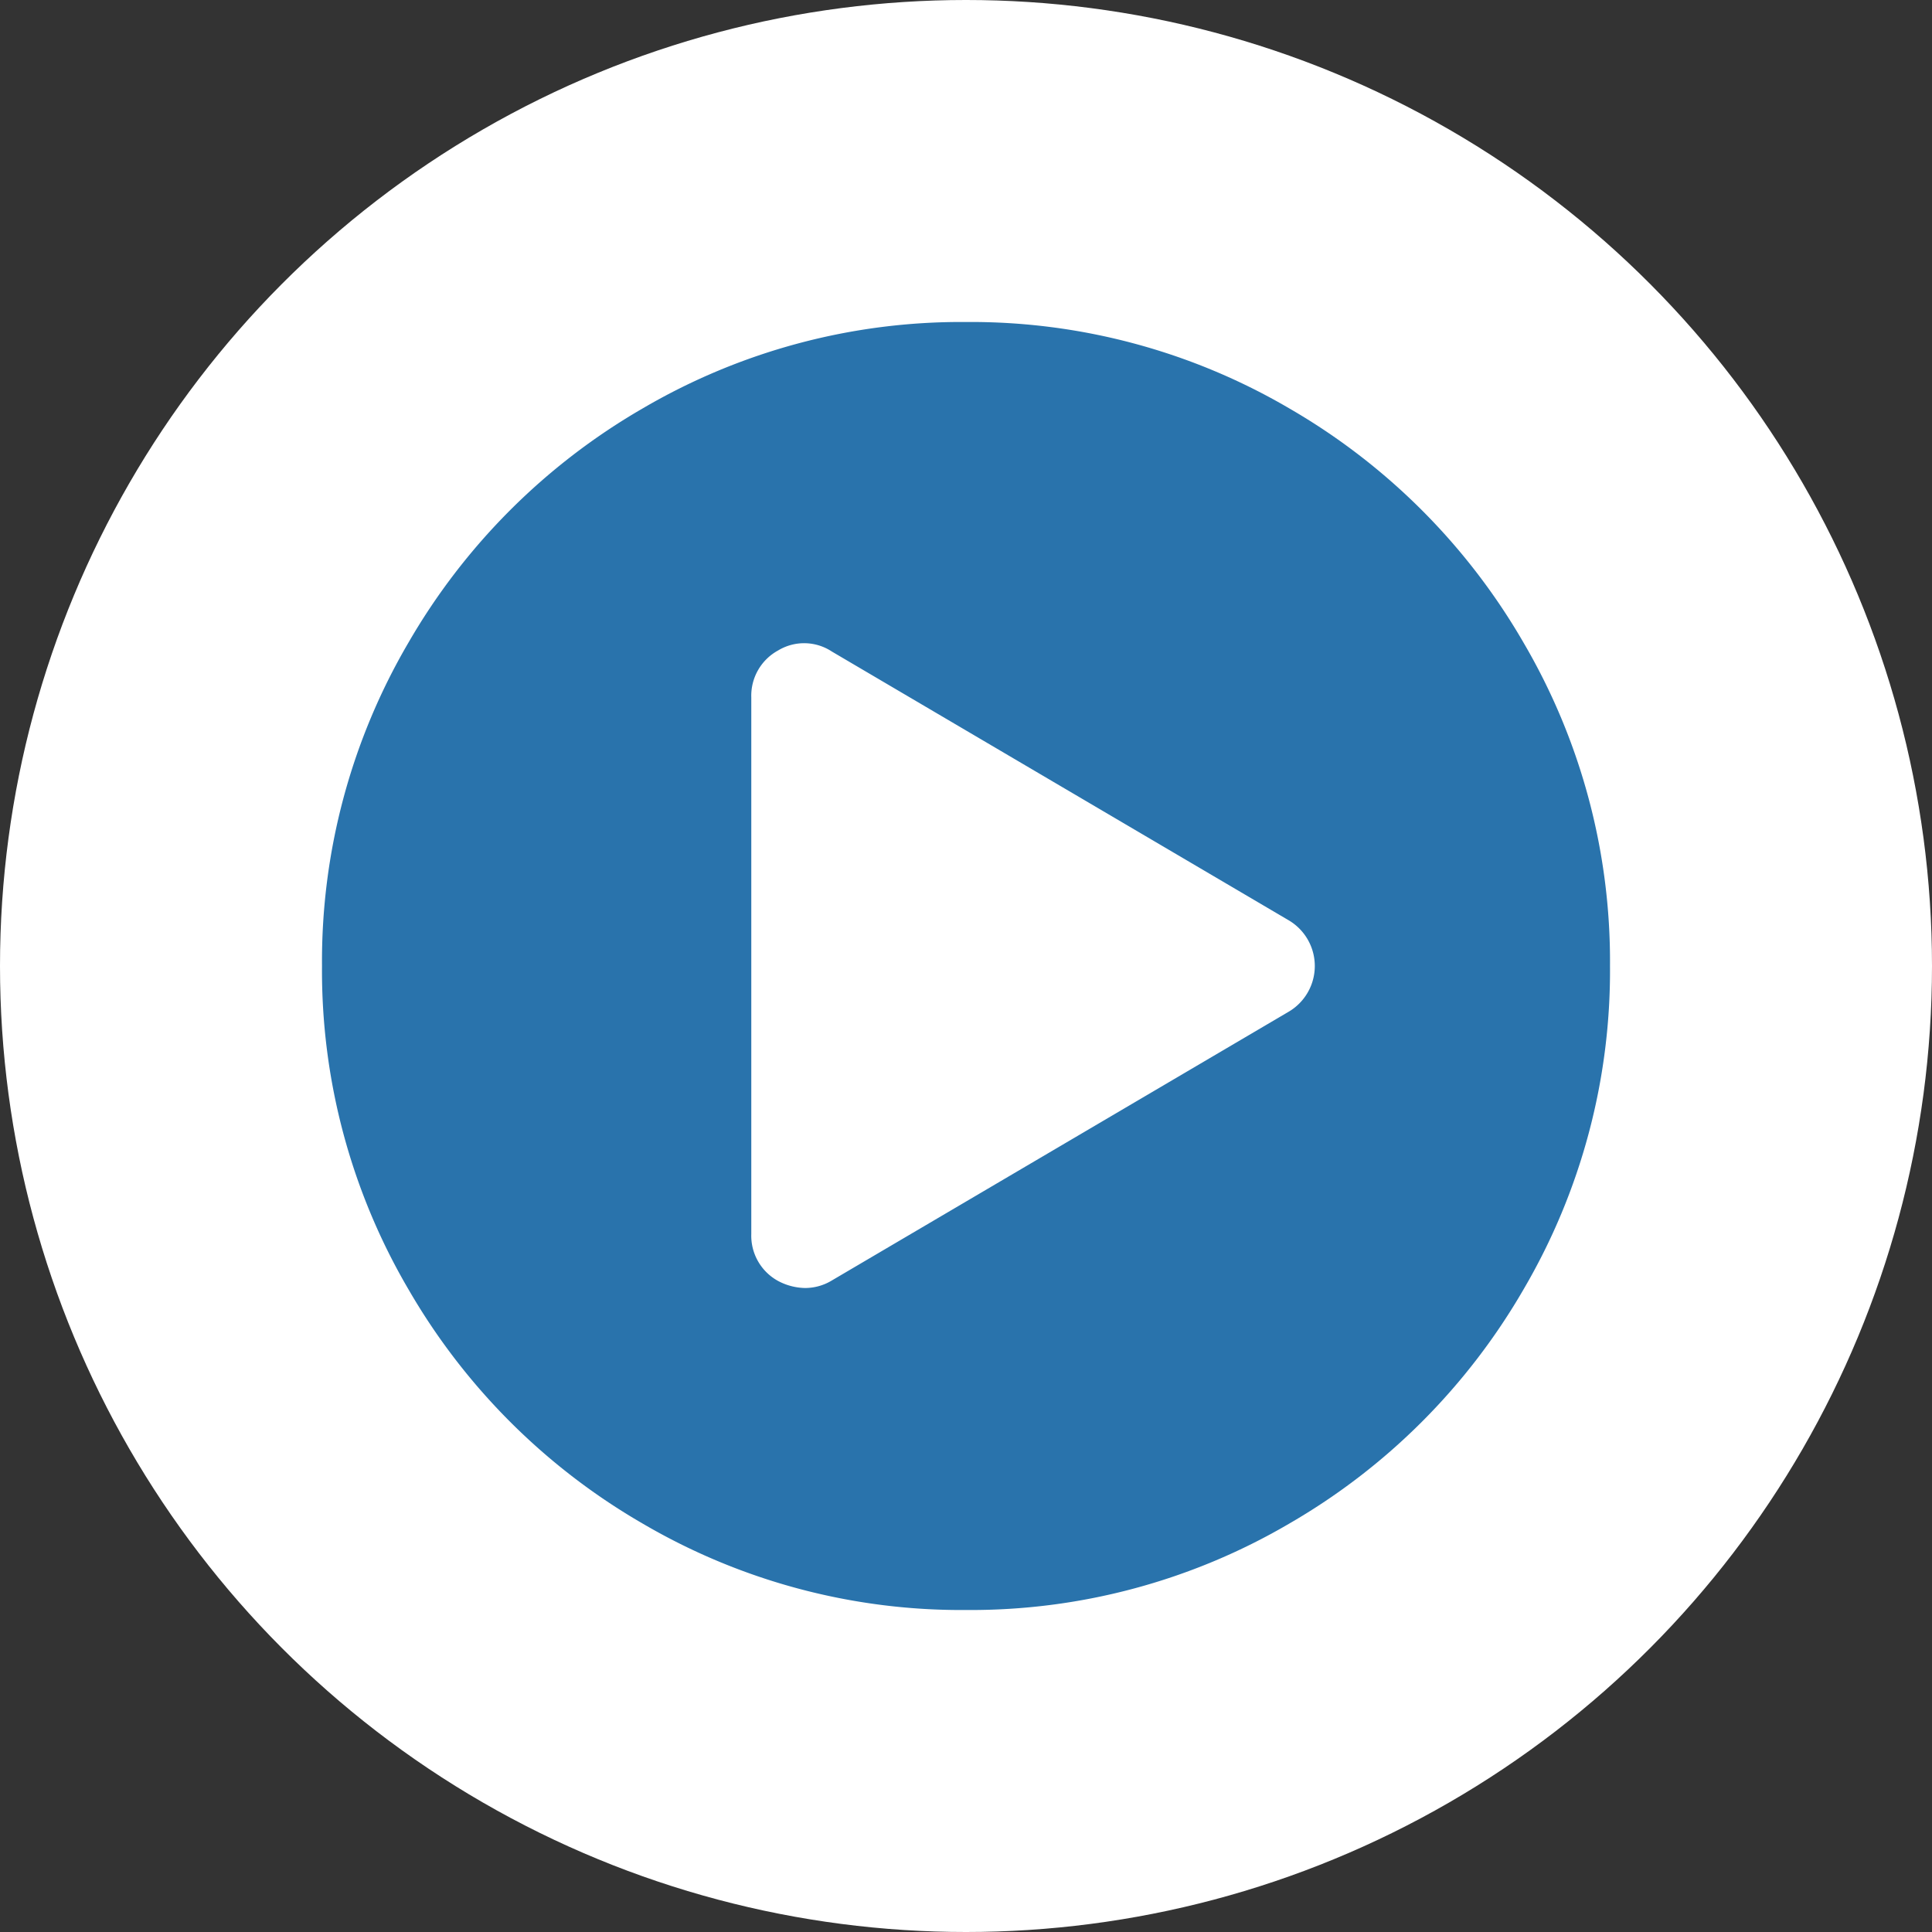
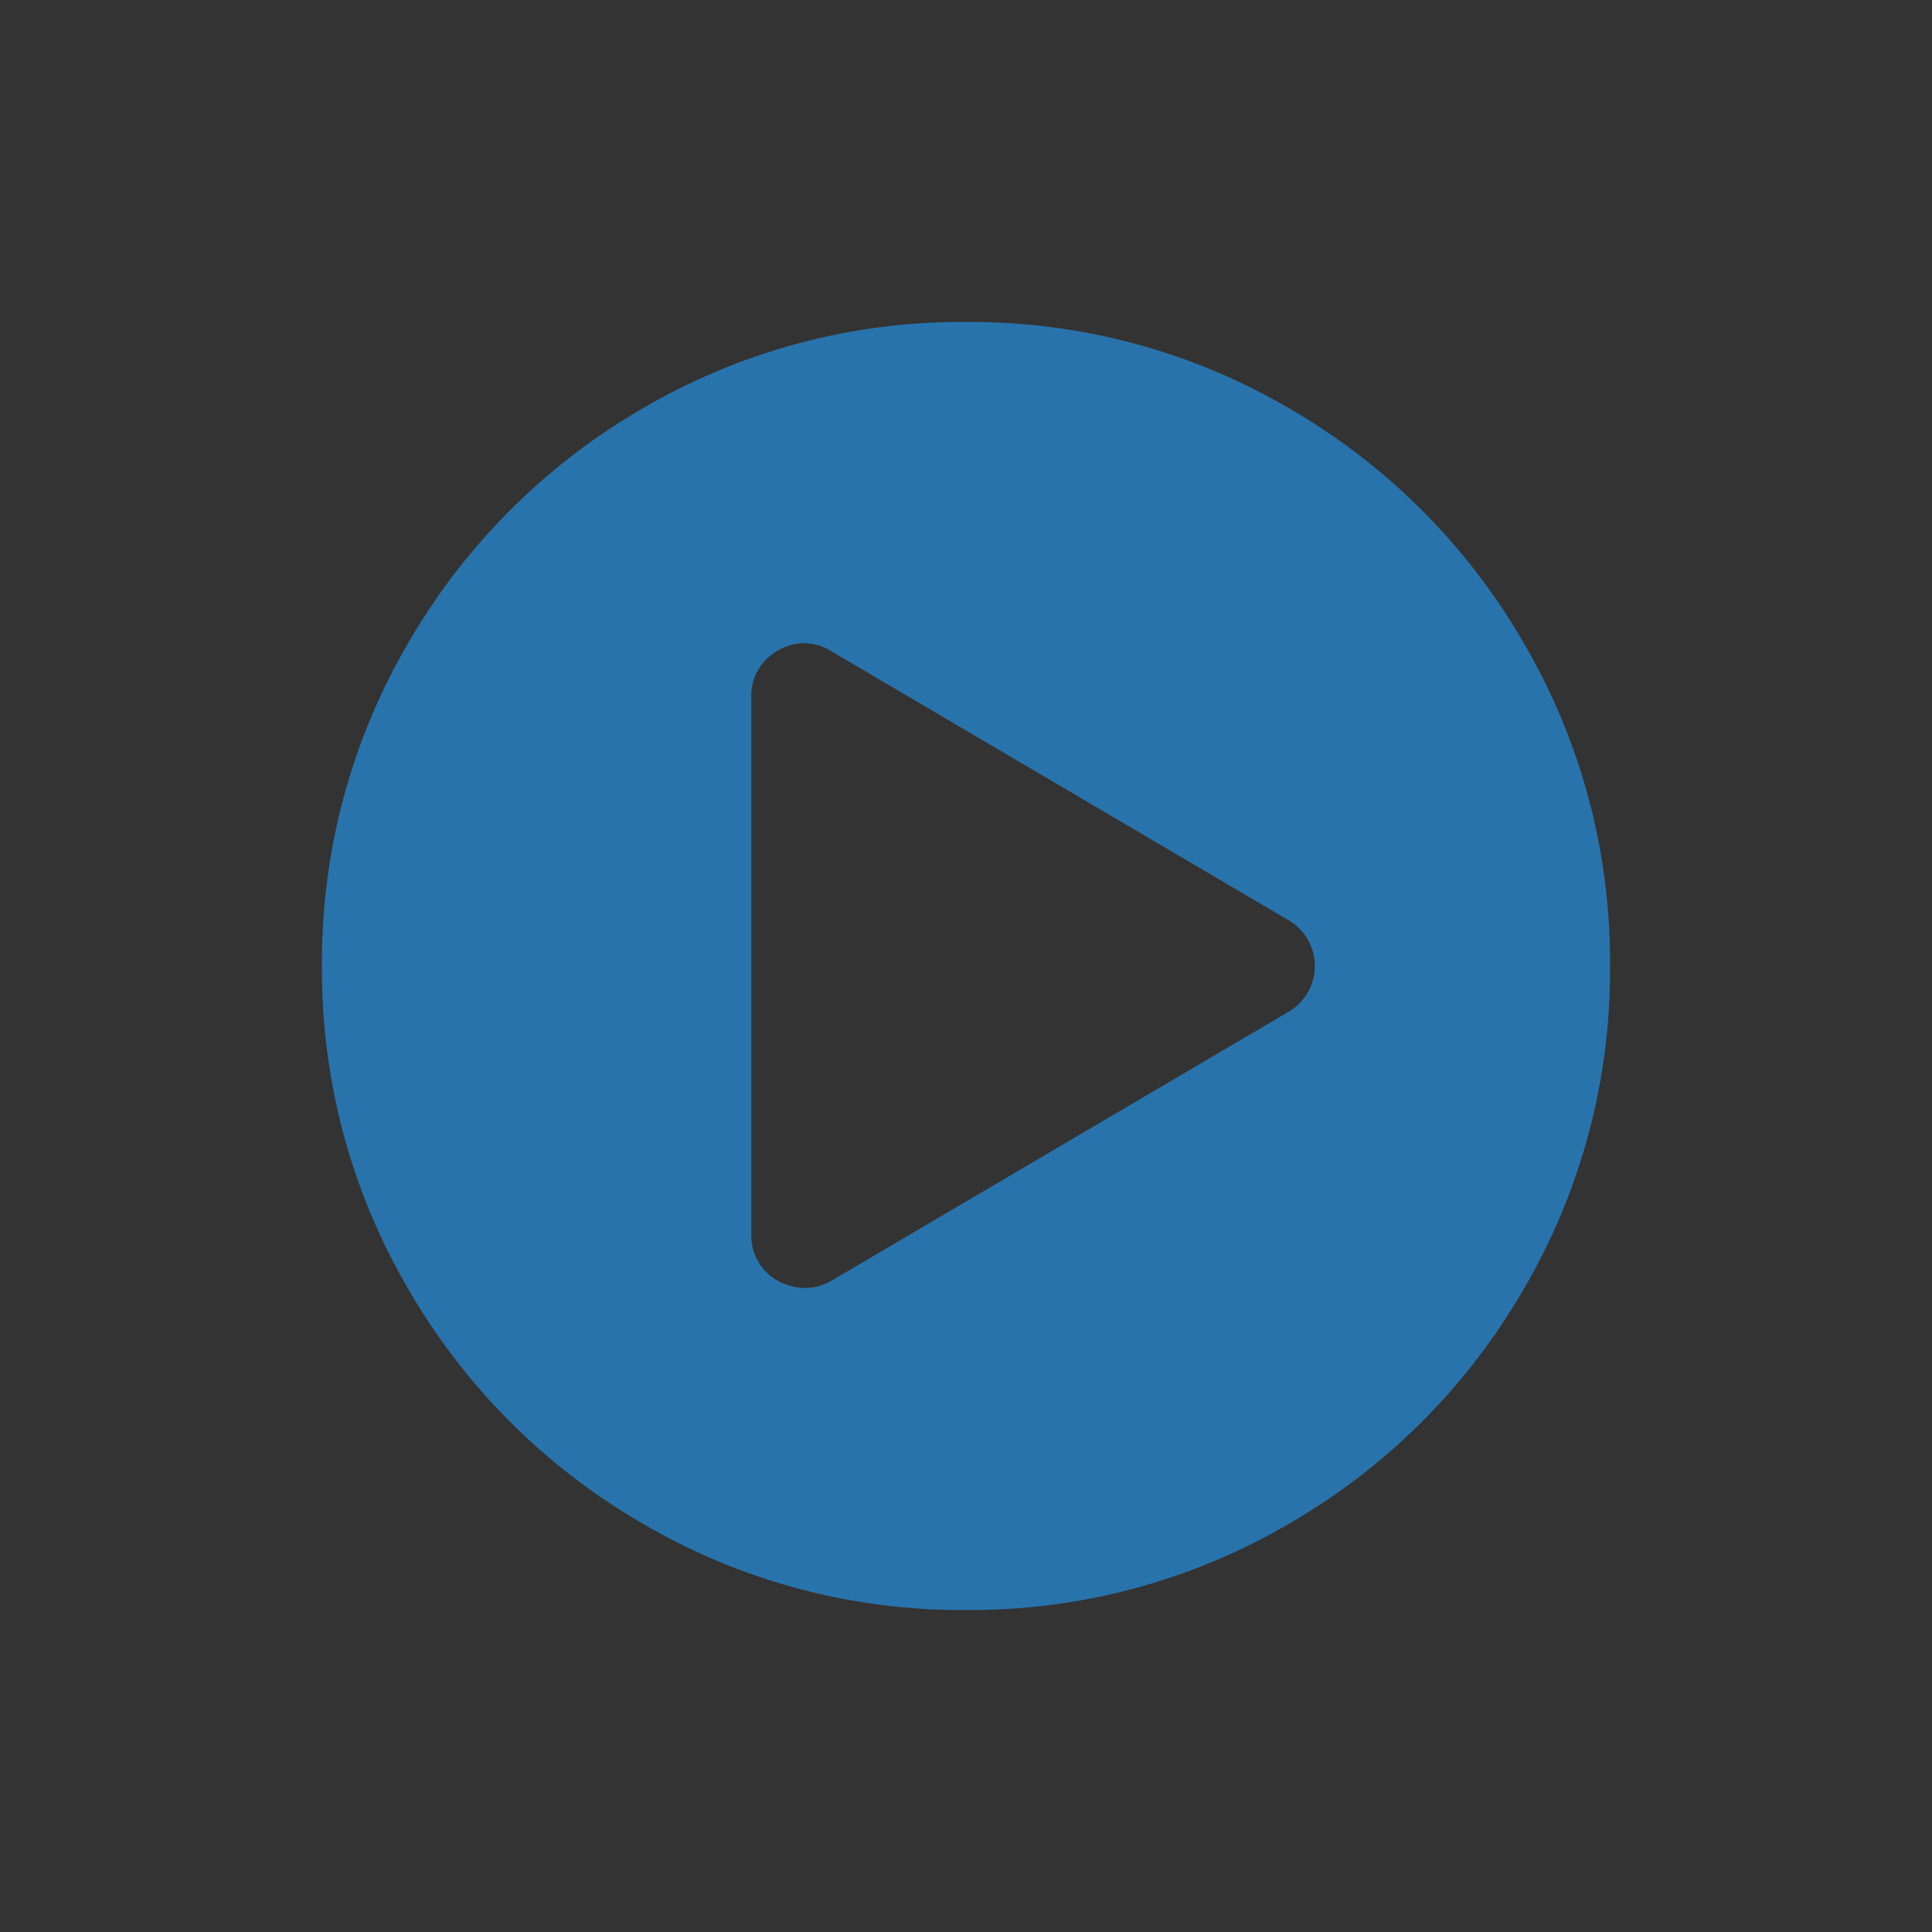
<svg xmlns="http://www.w3.org/2000/svg" viewBox="0 0 30 30" height="30" width="30">
  <rect x="0" y="0" width="30" height="30" fill="#333333" stroke="none" />
  <g transform="translate(-562 -2550)">
-     <circle fill="#fff" transform="translate(562 2550)" r="15" cy="15" cx="15" />
    <path fill="#2973ac" transform="translate(567 2555)" d="M10,0a9.783,9.783,0,0,1,5.019,1.341,9.954,9.954,0,0,1,3.639,3.639A9.783,9.783,0,0,1,20,10a9.783,9.783,0,0,1-1.341,5.019,9.954,9.954,0,0,1-3.639,3.639A9.783,9.783,0,0,1,10,20a9.783,9.783,0,0,1-5.019-1.341,9.954,9.954,0,0,1-3.639-3.639A9.783,9.783,0,0,1,0,10,9.783,9.783,0,0,1,1.341,4.981,9.954,9.954,0,0,1,4.981,1.341,9.783,9.783,0,0,1,10,0Zm5,10.716a.824.824,0,0,0,0-1.432L7.917,5.117A.781.781,0,0,0,7.083,5.1a.8.8,0,0,0-.417.729v8.333a.8.8,0,0,0,.417.729A.923.923,0,0,0,7.5,15a.8.8,0,0,0,.417-.117Z" />
  </g>
</svg>